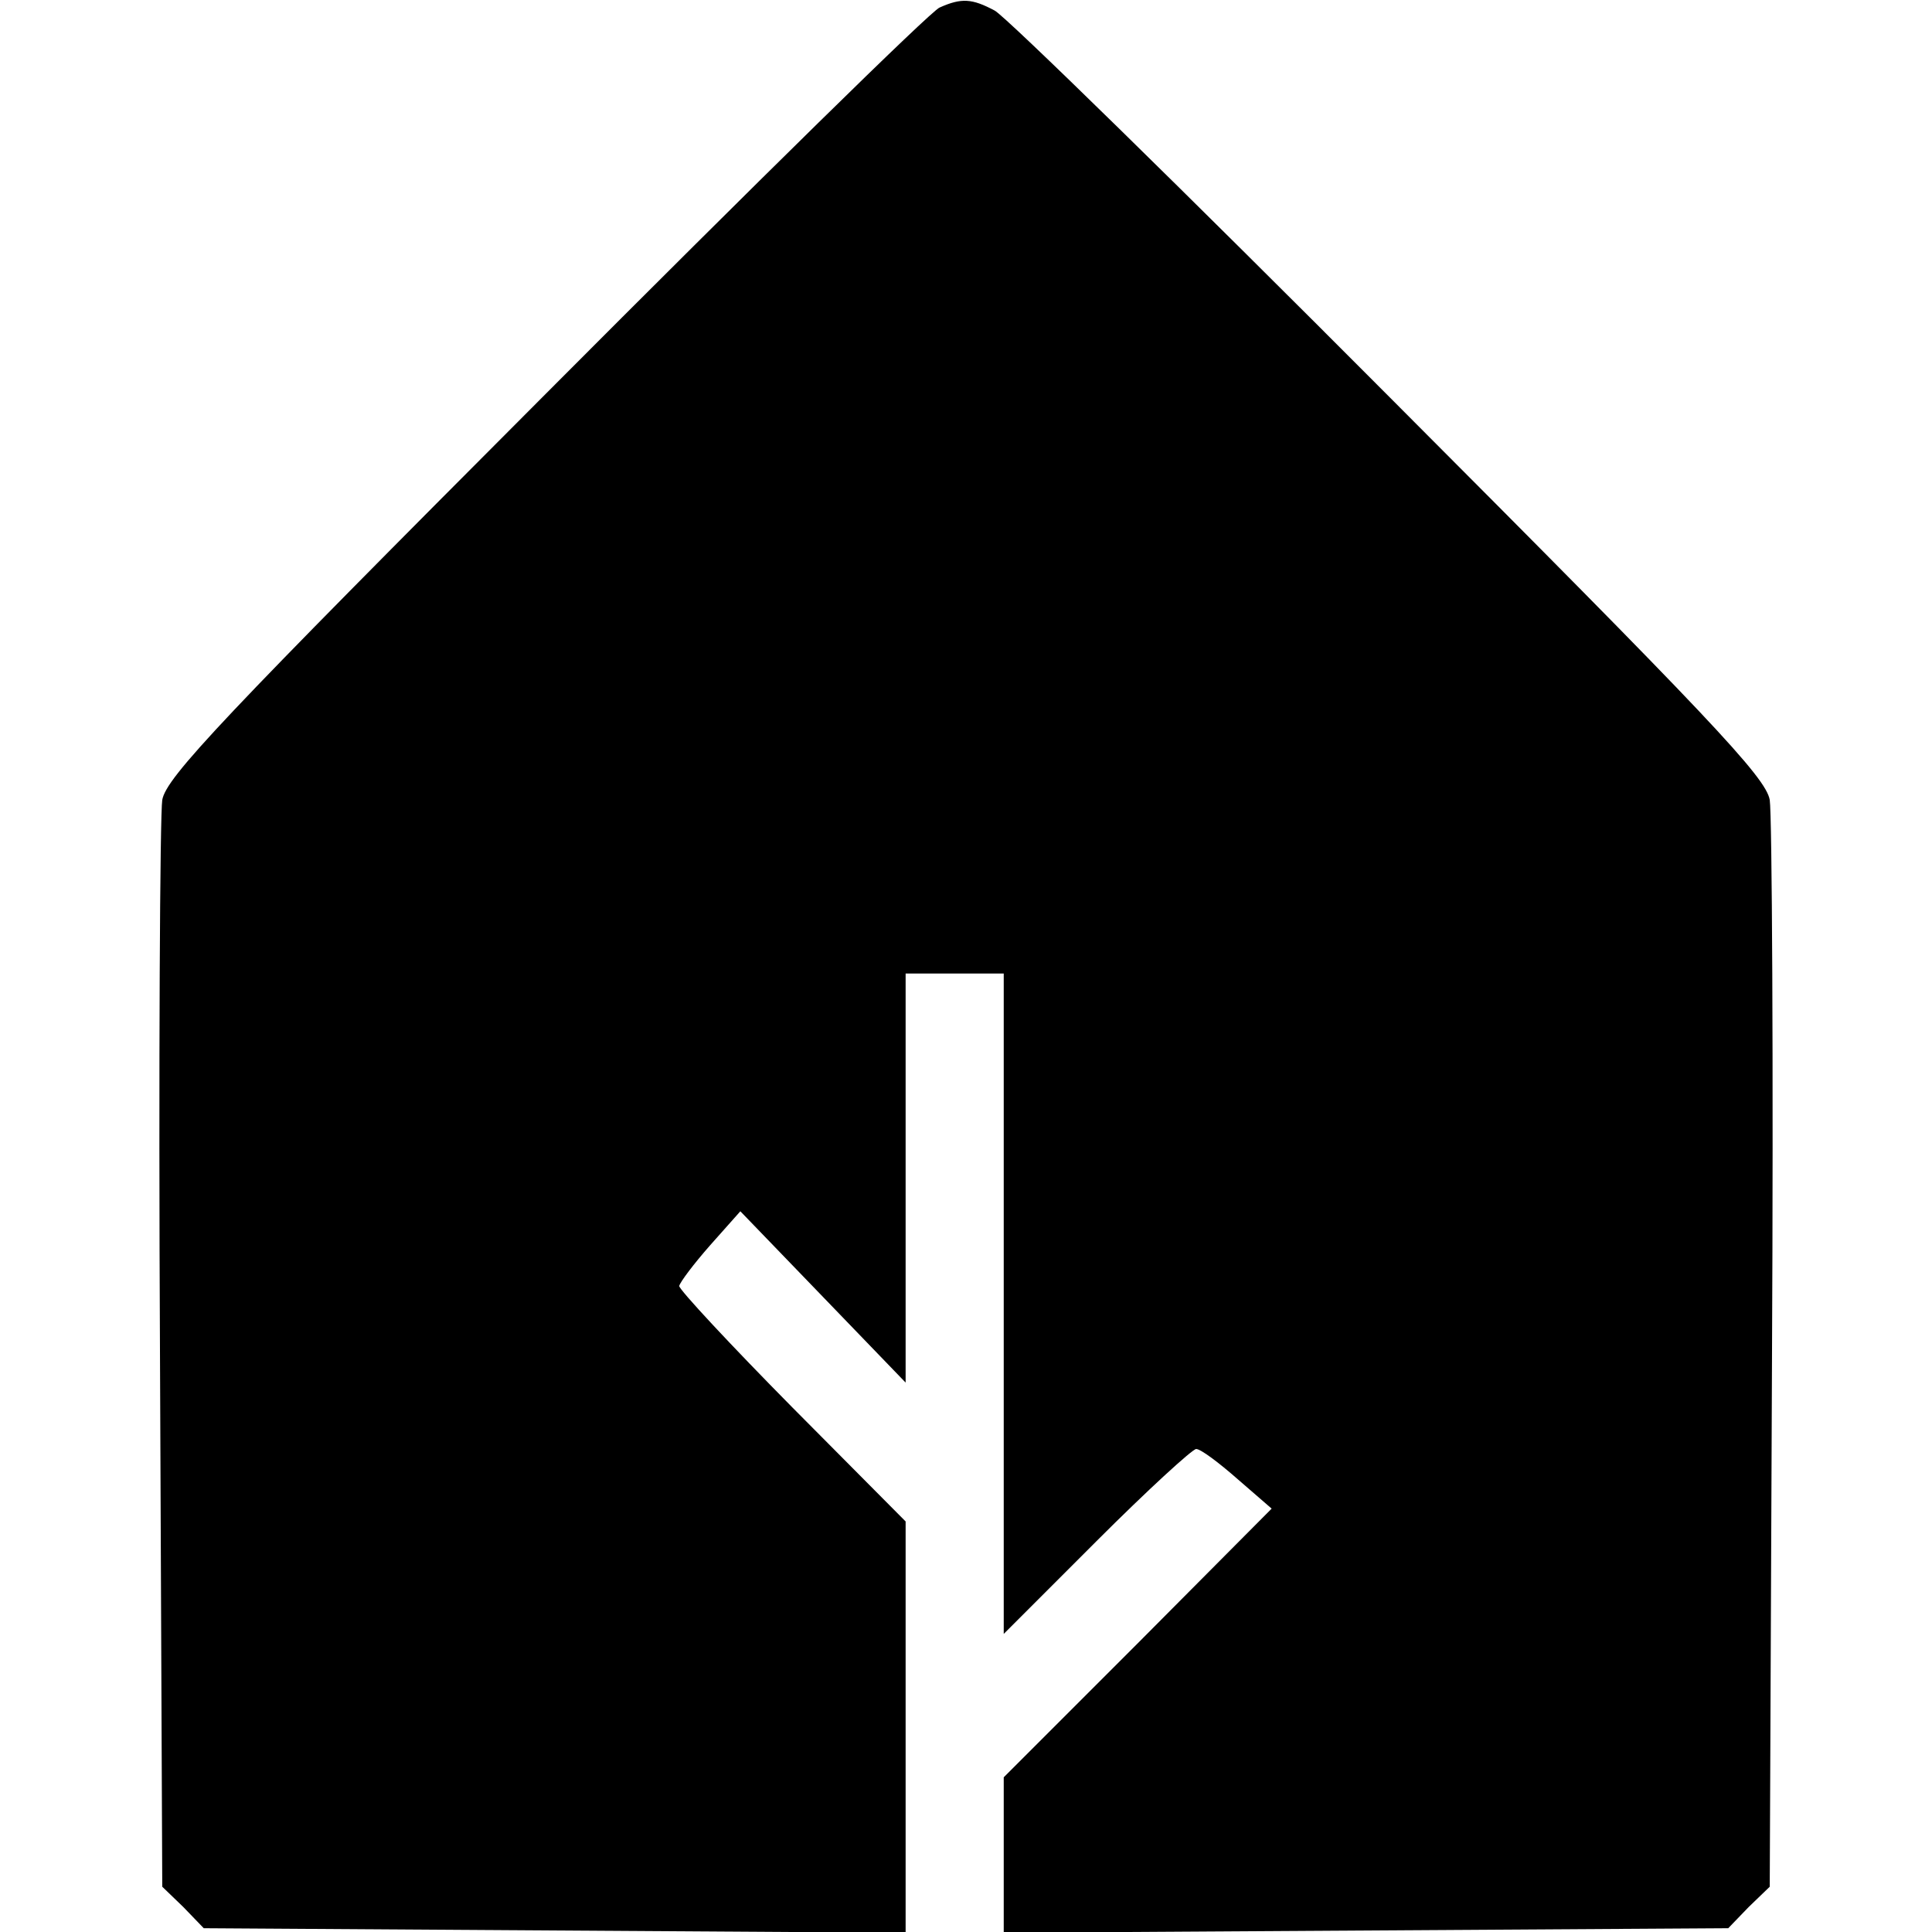
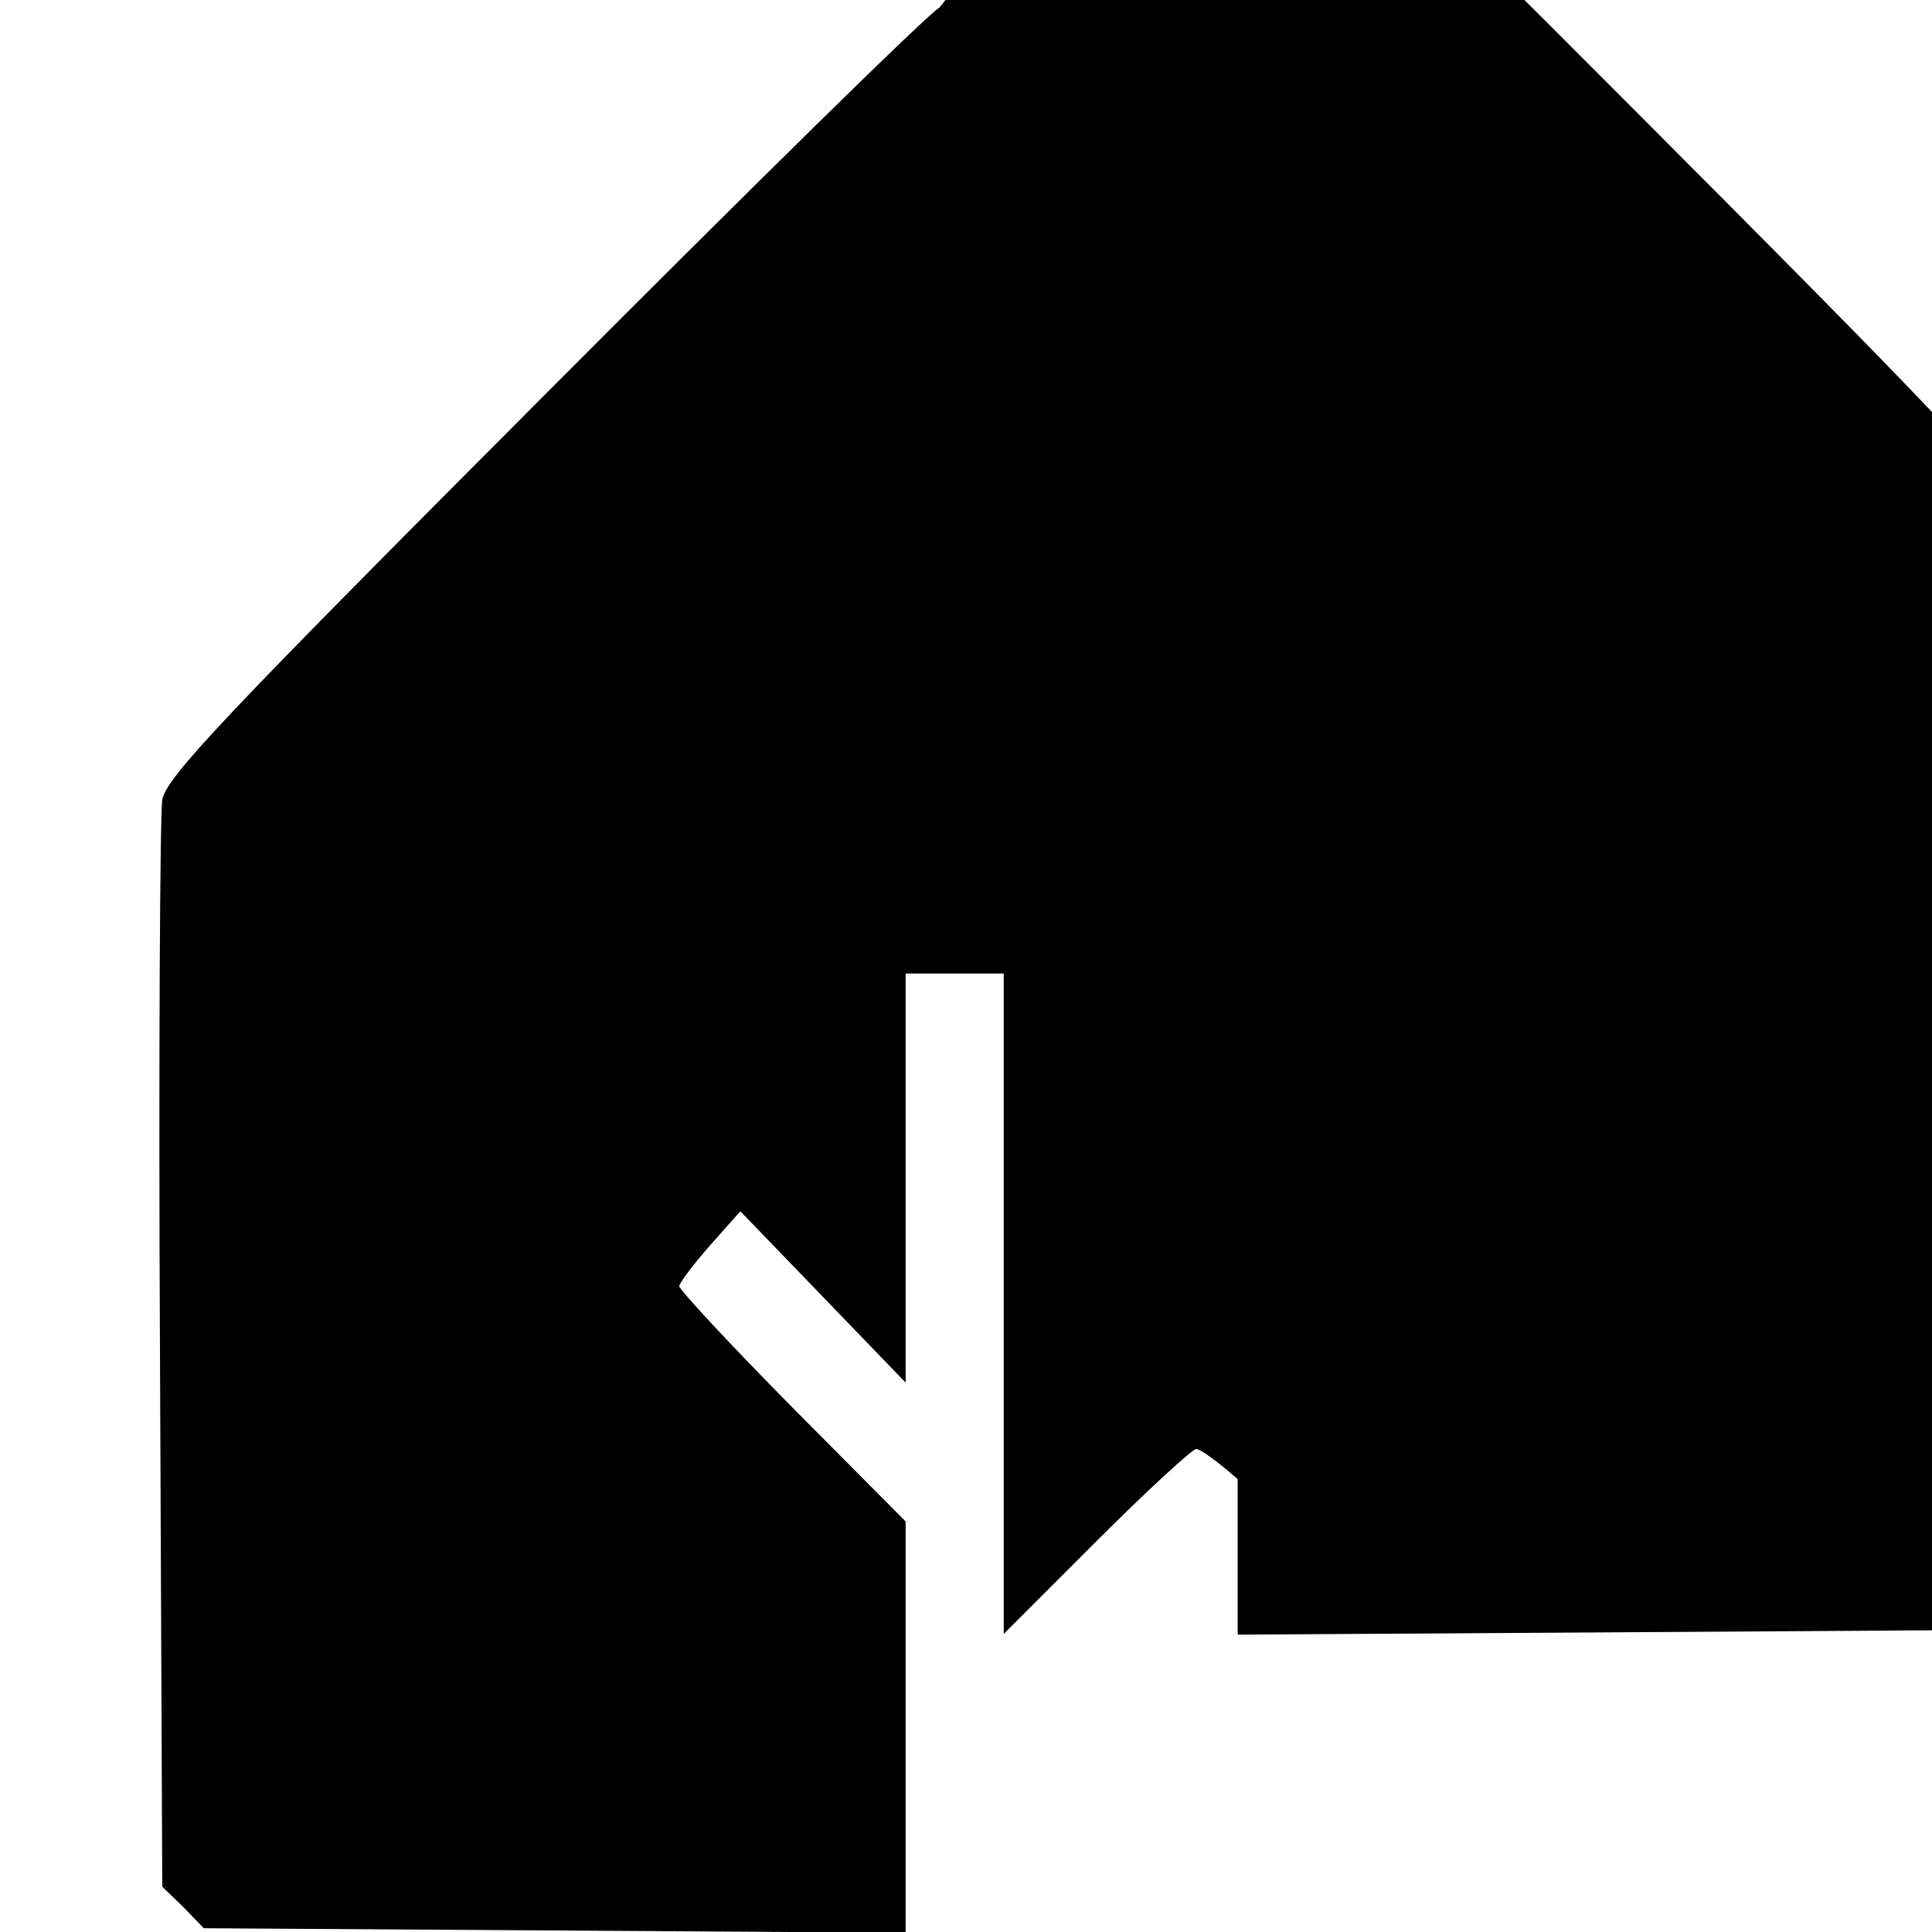
<svg xmlns="http://www.w3.org/2000/svg" height="256pt" viewBox="0 0 256 256" width="256pt">
-   <path d="M124.5 1c-1.1.4-24.6 23.5-52.2 51.2C29.6 95 22 103 21.5 106c-.3 1.9-.5 35.1-.3 73.7l.3 70.3 2.8 2.7 2.7 2.8 46.5.3 46.5.3v-54.5l-15-15.1c-8.2-8.3-15-15.6-15-16.1.1-.5 1.9-2.9 4.1-5.4l4-4.5 11 11.4 10.9 11.3V129h13v87.5l12.3-12.3c6.7-6.7 12.7-12.2 13.2-12.2.6 0 3 1.8 5.5 4l4.5 3.9-17.7 17.8-17.8 17.8v20.6l48-.3 48-.3 2.7-2.8 2.8-2.7.3-70.3c.2-38.6 0-71.8-.3-73.7-.5-3-8-10.9-50.3-53.3-27.3-27.4-50.9-50.5-52.4-51.3-3-1.6-4.4-1.7-7.3-.4z" />
+   <path d="M124.5 1c-1.1.4-24.6 23.5-52.2 51.2C29.6 95 22 103 21.5 106c-.3 1.9-.5 35.1-.3 73.7l.3 70.3 2.8 2.7 2.7 2.8 46.5.3 46.5.3v-54.5l-15-15.1c-8.2-8.3-15-15.6-15-16.1.1-.5 1.9-2.9 4.1-5.4l4-4.5 11 11.4 10.9 11.3V129h13v87.5l12.3-12.3c6.7-6.7 12.7-12.2 13.2-12.2.6 0 3 1.8 5.5 4v20.6l48-.3 48-.3 2.7-2.8 2.8-2.7.3-70.3c.2-38.6 0-71.8-.3-73.7-.5-3-8-10.9-50.3-53.3-27.3-27.4-50.9-50.5-52.4-51.3-3-1.6-4.4-1.7-7.3-.4z" />
</svg>